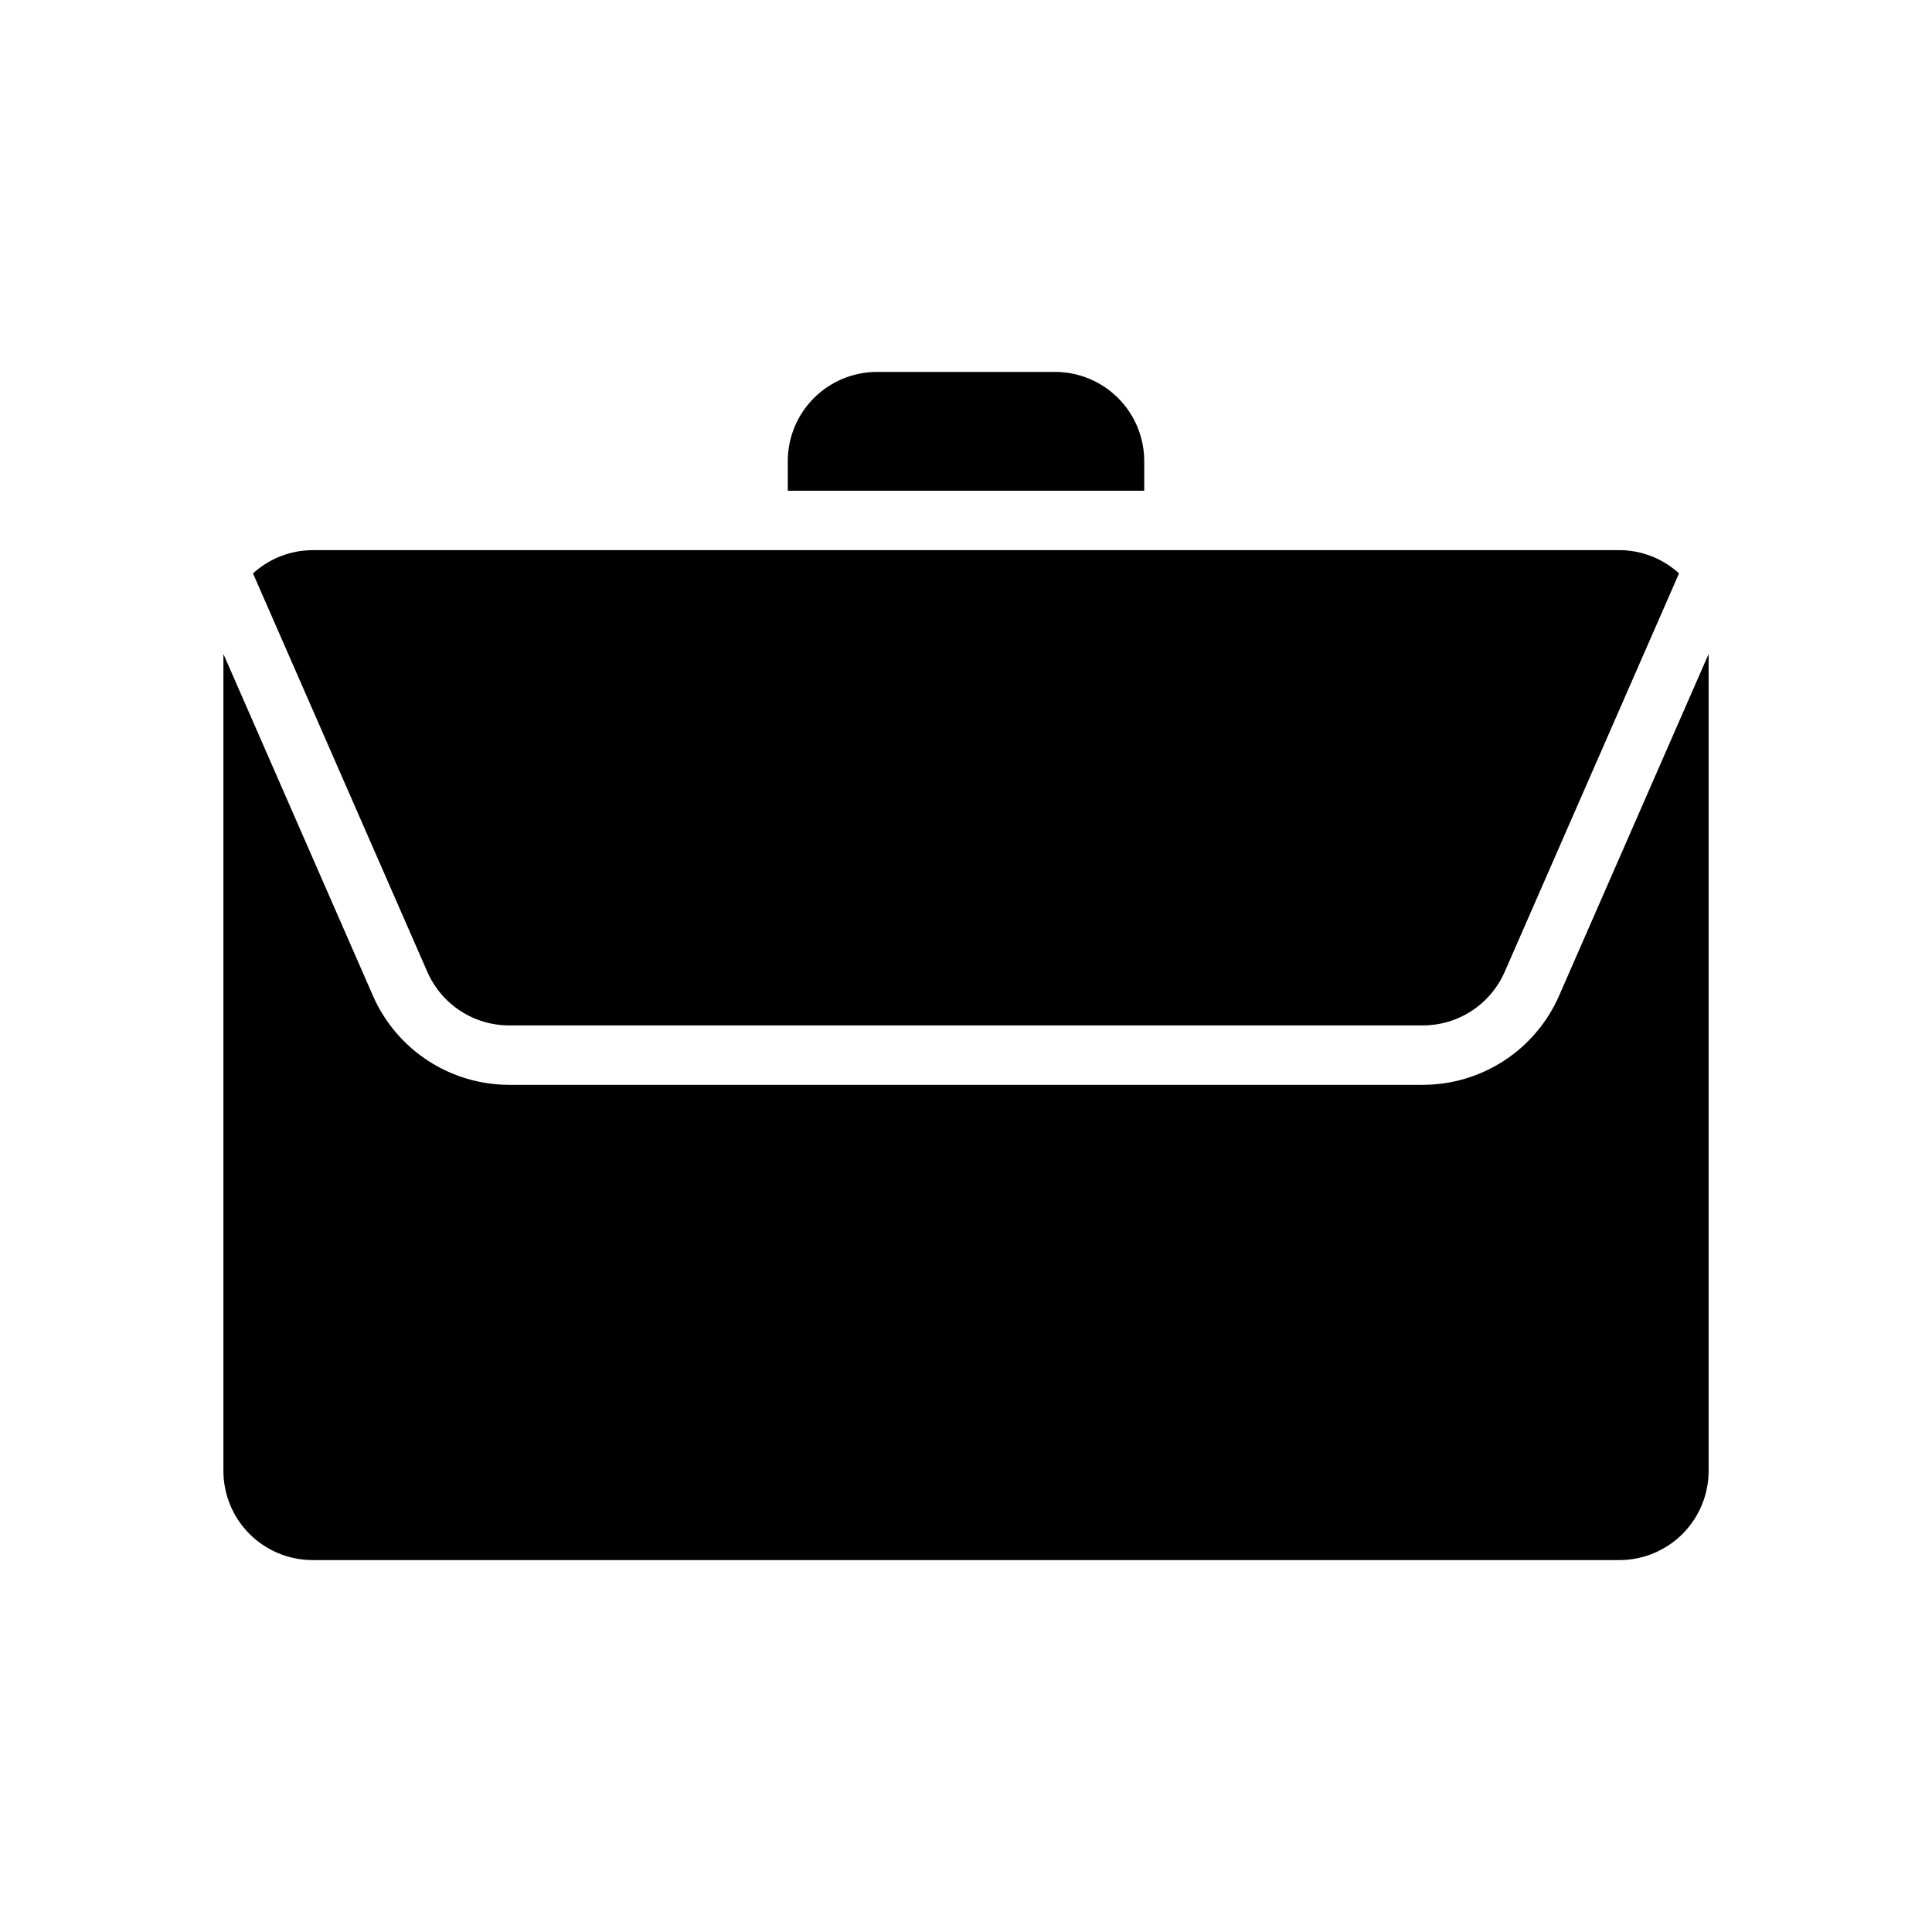
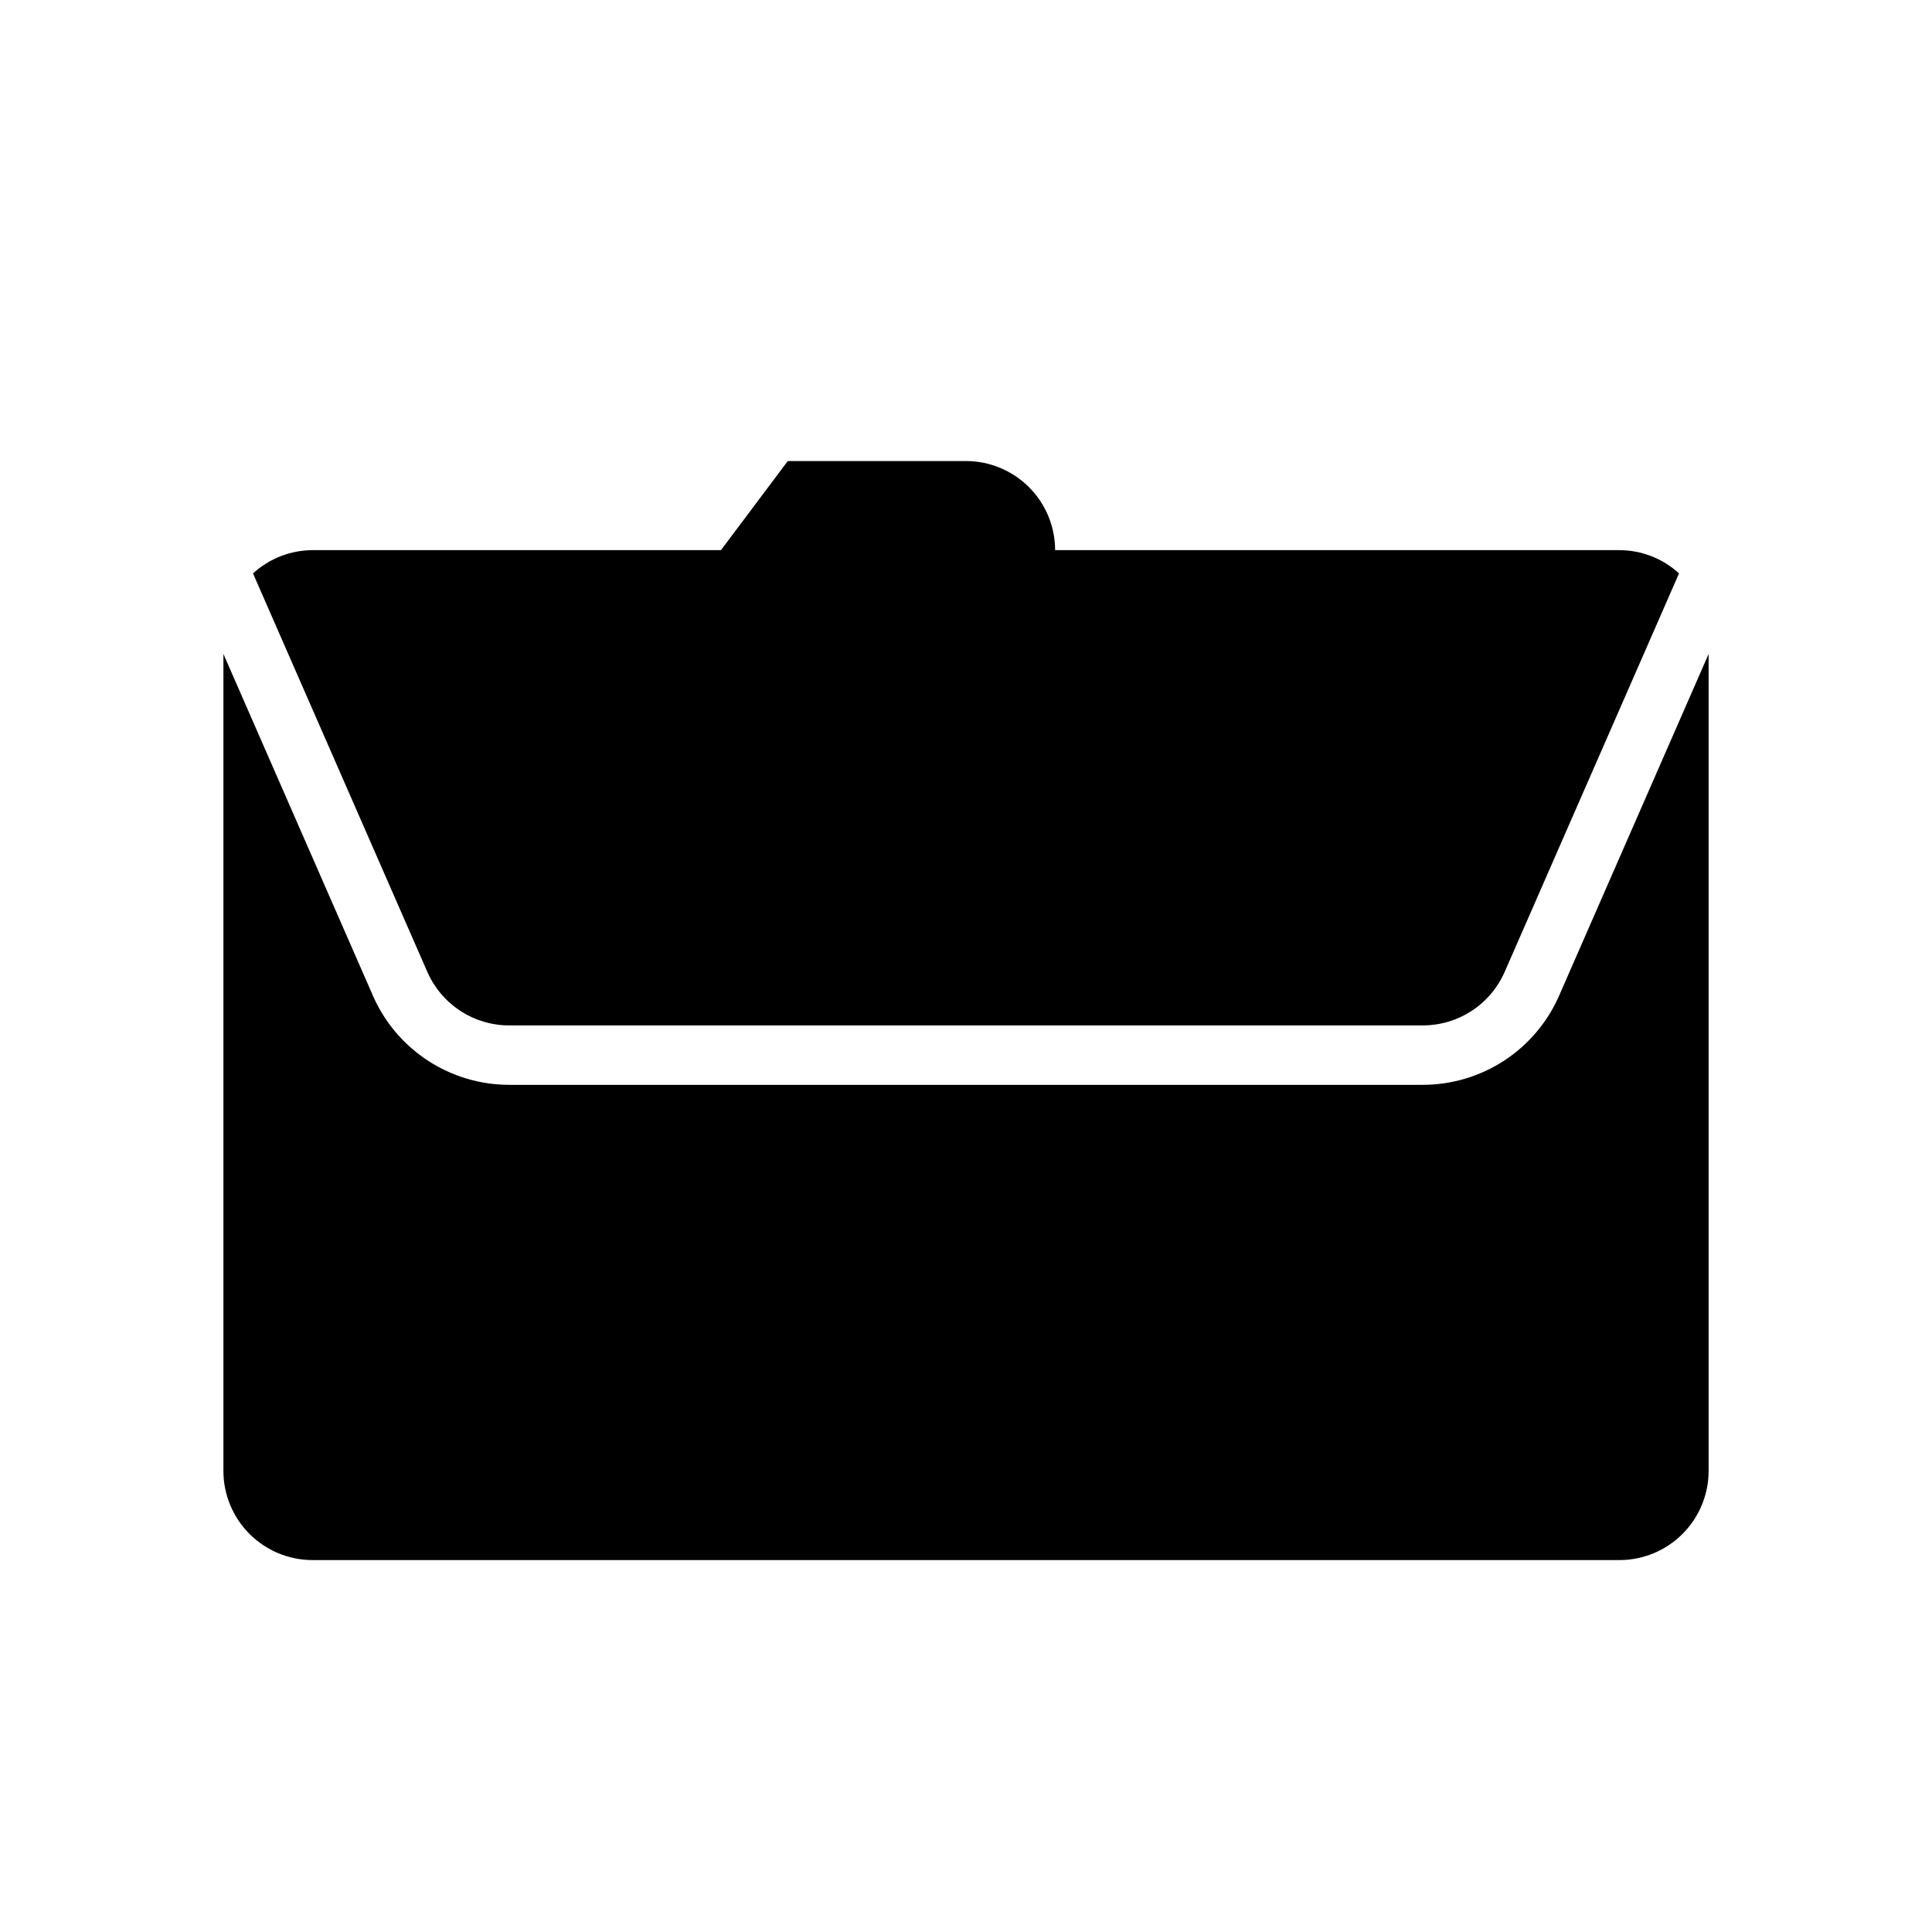
<svg xmlns="http://www.w3.org/2000/svg" fill="#000000" width="800px" height="800px" version="1.1" viewBox="144 144 512 512">
-   <path d="m352.77 266.18c0.008-6.262 2.496-12.266 6.926-16.691 4.426-4.43 10.43-6.918 16.691-6.926h47.23c6.262 0.008 12.266 2.496 16.691 6.926 4.43 4.426 6.918 10.43 6.926 16.691v7.871h-94.465zm-7.871 23.617 228.29-0.004c5.84 0.02 11.465 2.219 15.77 6.164l-46.207 105.61c-1.844 4.215-4.879 7.797-8.727 10.316-3.852 2.519-8.348 3.859-12.949 3.863h-242.14c-4.598 0-9.098-1.344-12.949-3.859-3.848-2.519-6.883-6.102-8.73-10.316l-46.207-105.61c4.305-3.949 9.934-6.144 15.773-6.164zm228.29 267.64h-346.37c-6.262-0.004-12.262-2.496-16.691-6.922-4.426-4.43-6.918-10.43-6.922-16.691v-216.52l39.629 90.582c3.074 7.016 8.125 12.984 14.535 17.176 6.41 4.191 13.902 6.426 21.562 6.43h242.14c7.66-0.004 15.152-2.238 21.566-6.43 6.41-4.191 11.461-10.164 14.535-17.18l39.629-90.578v216.52c-0.008 6.262-2.5 12.262-6.926 16.691-4.43 4.426-10.43 6.918-16.691 6.922z" />
+   <path d="m352.77 266.18h47.23c6.262 0.008 12.266 2.496 16.691 6.926 4.43 4.426 6.918 10.43 6.926 16.691v7.871h-94.465zm-7.871 23.617 228.29-0.004c5.84 0.02 11.465 2.219 15.77 6.164l-46.207 105.61c-1.844 4.215-4.879 7.797-8.727 10.316-3.852 2.519-8.348 3.859-12.949 3.863h-242.14c-4.598 0-9.098-1.344-12.949-3.859-3.848-2.519-6.883-6.102-8.73-10.316l-46.207-105.61c4.305-3.949 9.934-6.144 15.773-6.164zm228.29 267.64h-346.37c-6.262-0.004-12.262-2.496-16.691-6.922-4.426-4.43-6.918-10.43-6.922-16.691v-216.52l39.629 90.582c3.074 7.016 8.125 12.984 14.535 17.176 6.41 4.191 13.902 6.426 21.562 6.43h242.14c7.66-0.004 15.152-2.238 21.566-6.43 6.41-4.191 11.461-10.164 14.535-17.18l39.629-90.578v216.52c-0.008 6.262-2.5 12.262-6.926 16.691-4.43 4.426-10.43 6.918-16.691 6.922z" />
</svg>